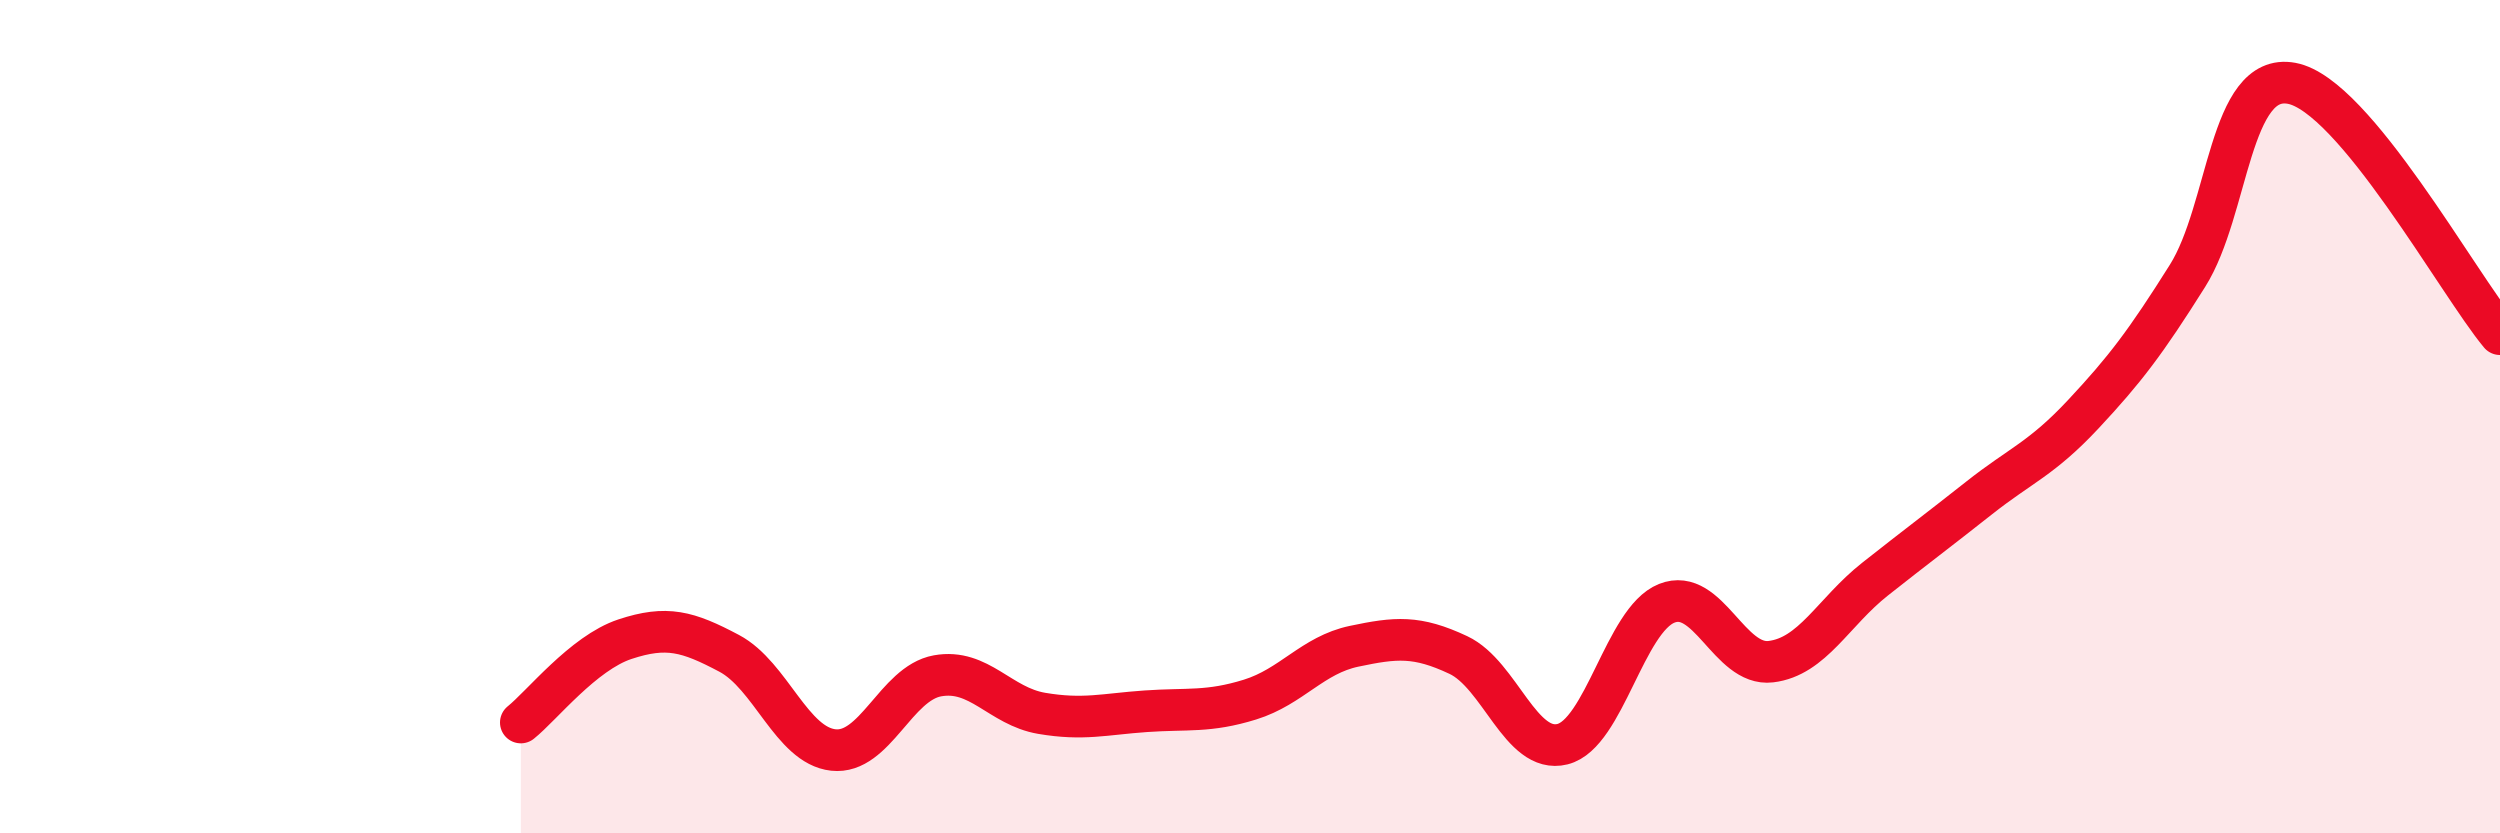
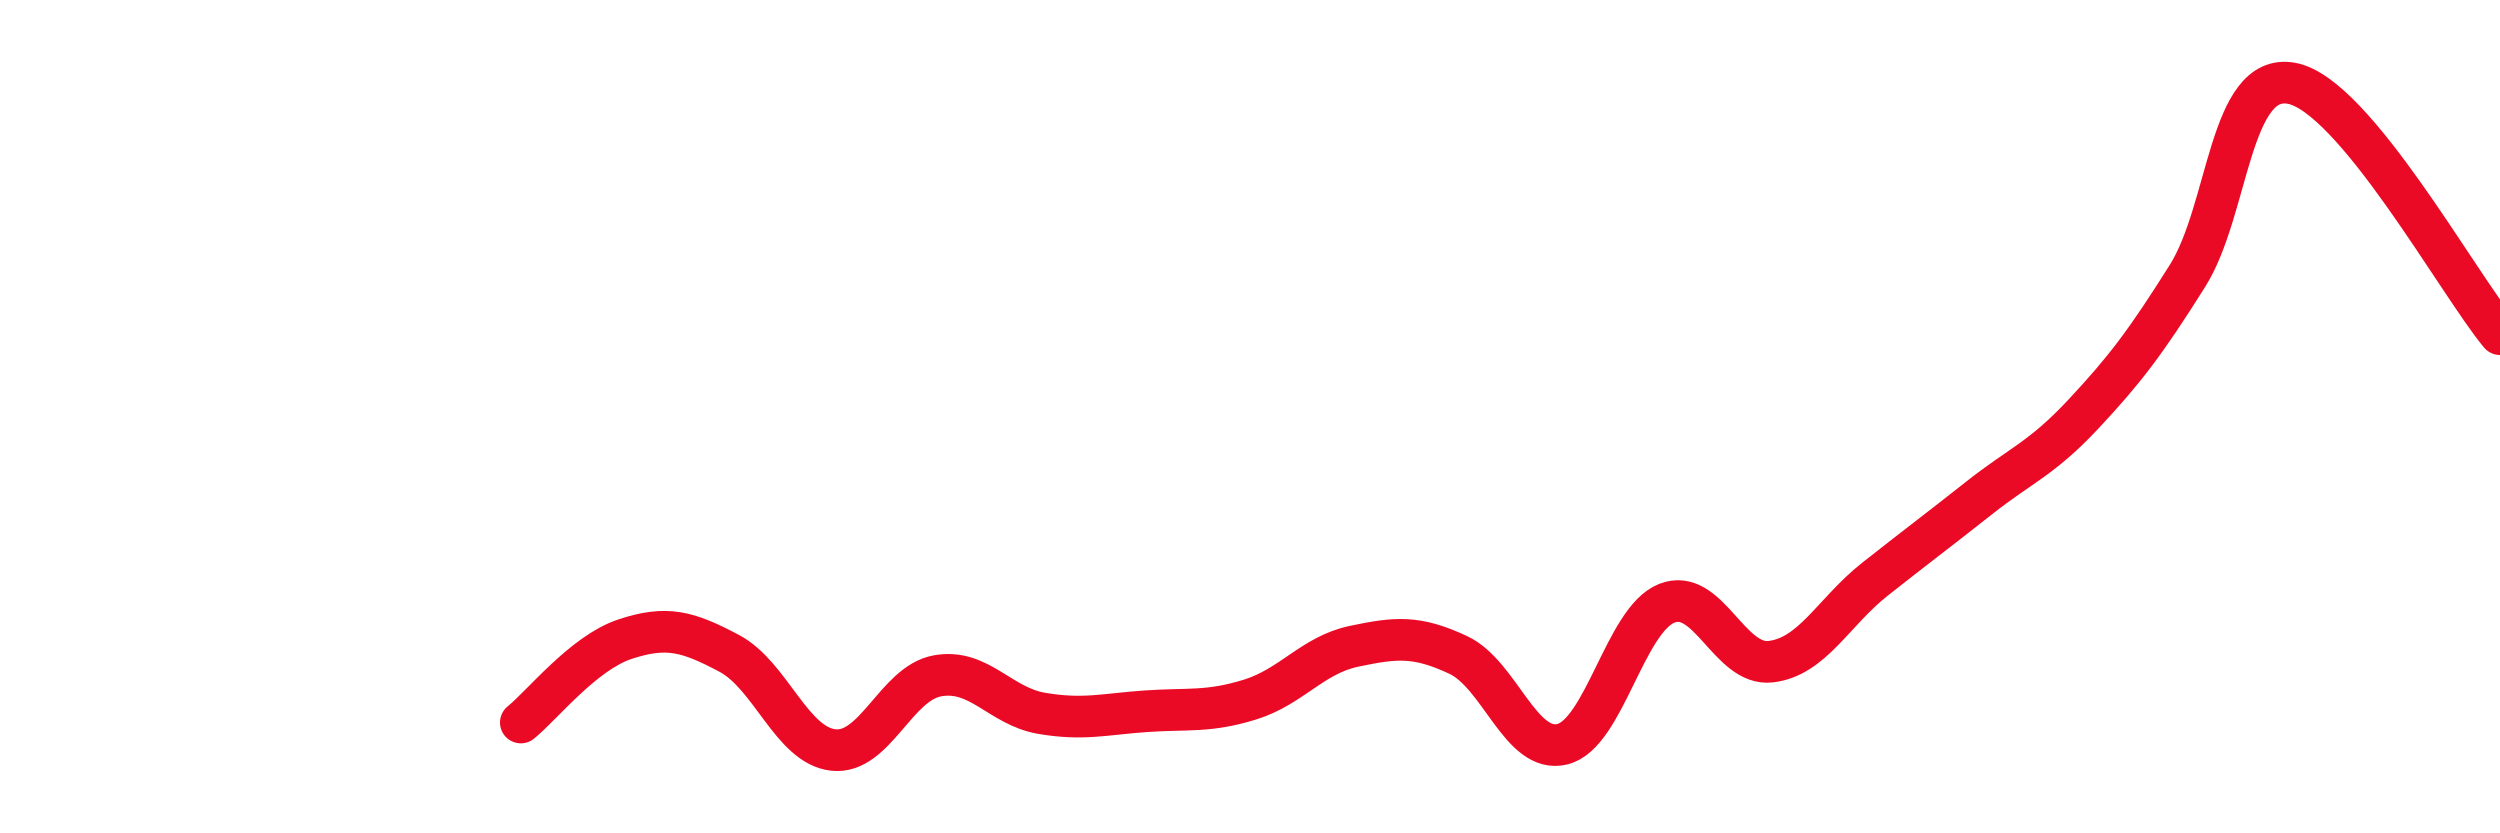
<svg xmlns="http://www.w3.org/2000/svg" width="60" height="20" viewBox="0 0 60 20">
-   <path d="M 12.5,17.34 C 13,16.94 14,15.67 15,15.34 C 16,15.01 16.5,15.15 17.5,15.68 C 18.5,16.21 19,17.89 20,18 C 21,18.11 21.5,16.4 22.5,16.22 C 23.5,16.04 24,16.95 25,17.12 C 26,17.29 26.5,17.14 27.5,17.07 C 28.5,17 29,17.1 30,16.79 C 31,16.48 31.5,15.72 32.5,15.51 C 33.5,15.3 34,15.25 35,15.72 C 36,16.19 36.5,18.11 37.5,17.86 C 38.5,17.61 39,14.88 40,14.48 C 41,14.08 41.5,16 42.5,15.88 C 43.5,15.76 44,14.69 45,13.9 C 46,13.11 46.5,12.74 47.5,11.95 C 48.5,11.16 49,11.01 50,9.94 C 51,8.87 51.5,8.21 52.5,6.62 C 53.5,5.03 53.5,1.72 55,2 C 56.5,2.28 59,6.82 60,8.02L60 20L12.5 20Z" fill="#EB0A25" opacity="0.1" stroke-linecap="round" stroke-linejoin="round" />
  <path d="M 12.5,17.34 C 13,16.94 14,15.67 15,15.34 C 16,15.01 16.5,15.15 17.5,15.68 C 18.5,16.21 19,17.89 20,18 C 21,18.11 21.5,16.4 22.5,16.22 C 23.5,16.04 24,16.95 25,17.12 C 26,17.29 26.5,17.14 27.5,17.07 C 28.5,17 29,17.1 30,16.79 C 31,16.48 31.5,15.72 32.5,15.51 C 33.5,15.3 34,15.25 35,15.72 C 36,16.19 36.5,18.11 37.5,17.86 C 38.5,17.61 39,14.88 40,14.48 C 41,14.08 41.5,16 42.5,15.88 C 43.5,15.76 44,14.69 45,13.9 C 46,13.11 46.5,12.74 47.5,11.95 C 48.5,11.16 49,11.01 50,9.94 C 51,8.87 51.5,8.21 52.5,6.62 C 53.5,5.03 53.5,1.72 55,2 C 56.5,2.28 59,6.82 60,8.02" stroke="#EB0A25" stroke-width="1" fill="none" stroke-linecap="round" stroke-linejoin="round" />
</svg>